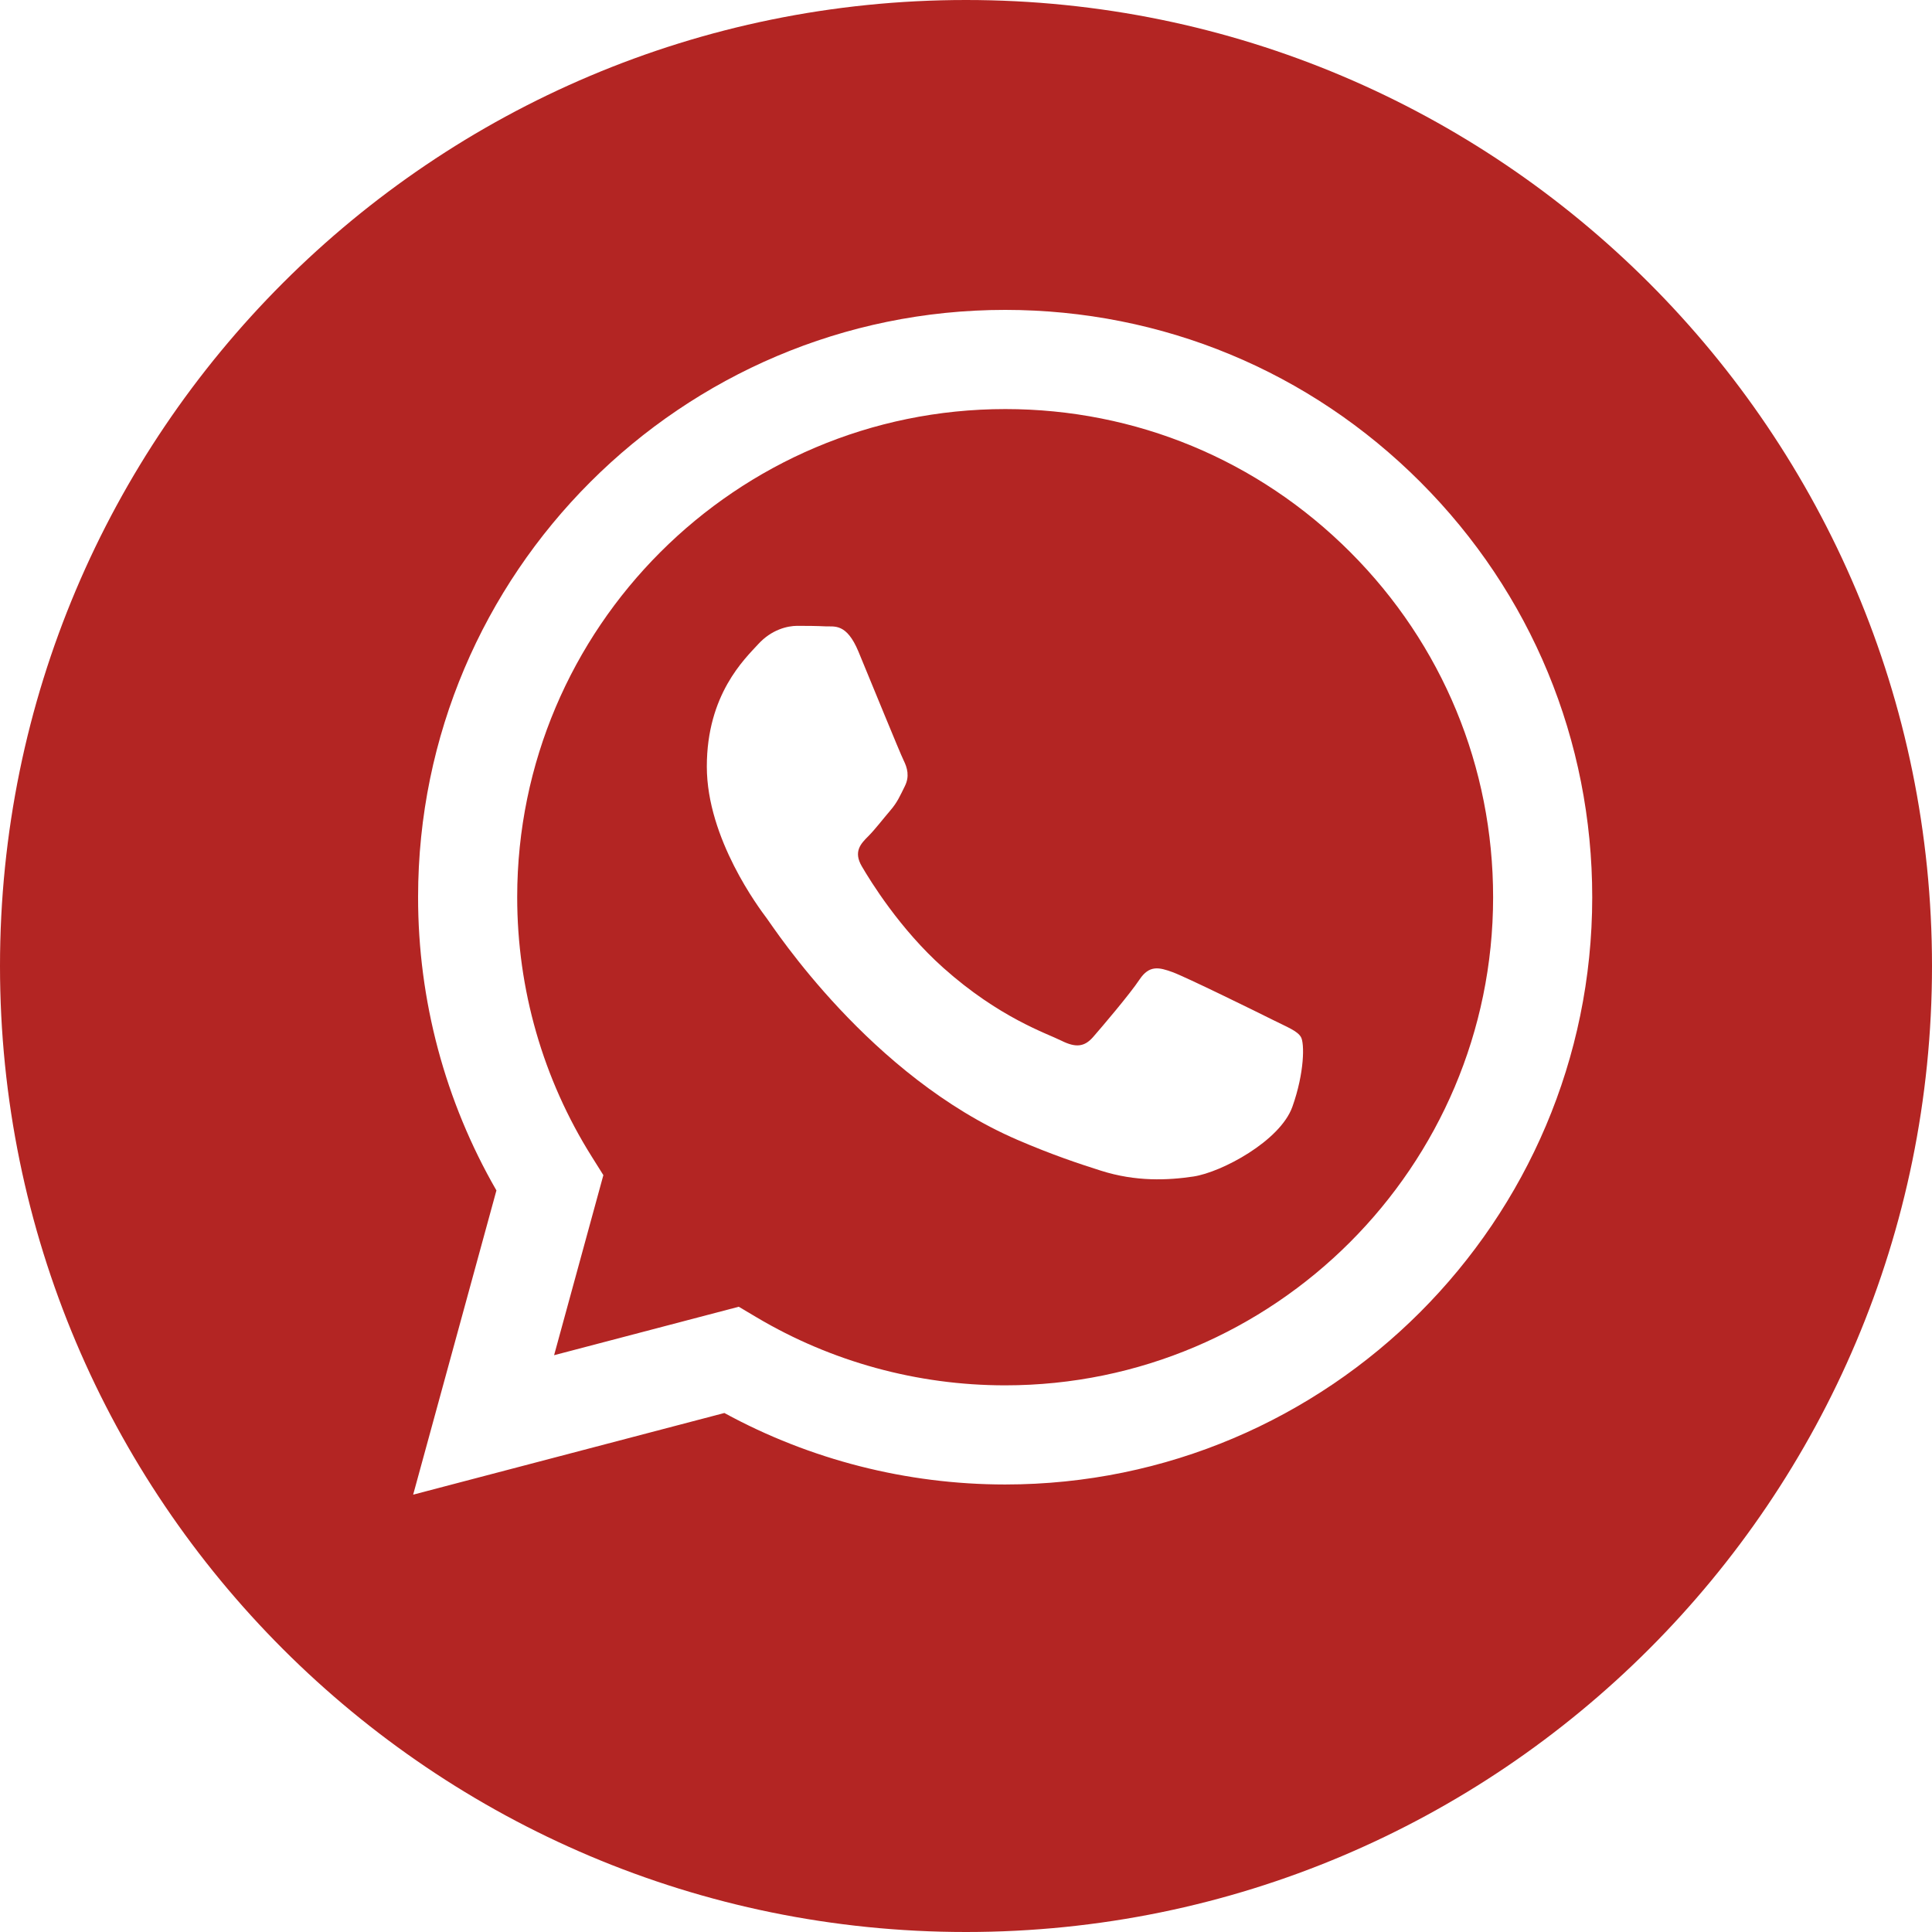
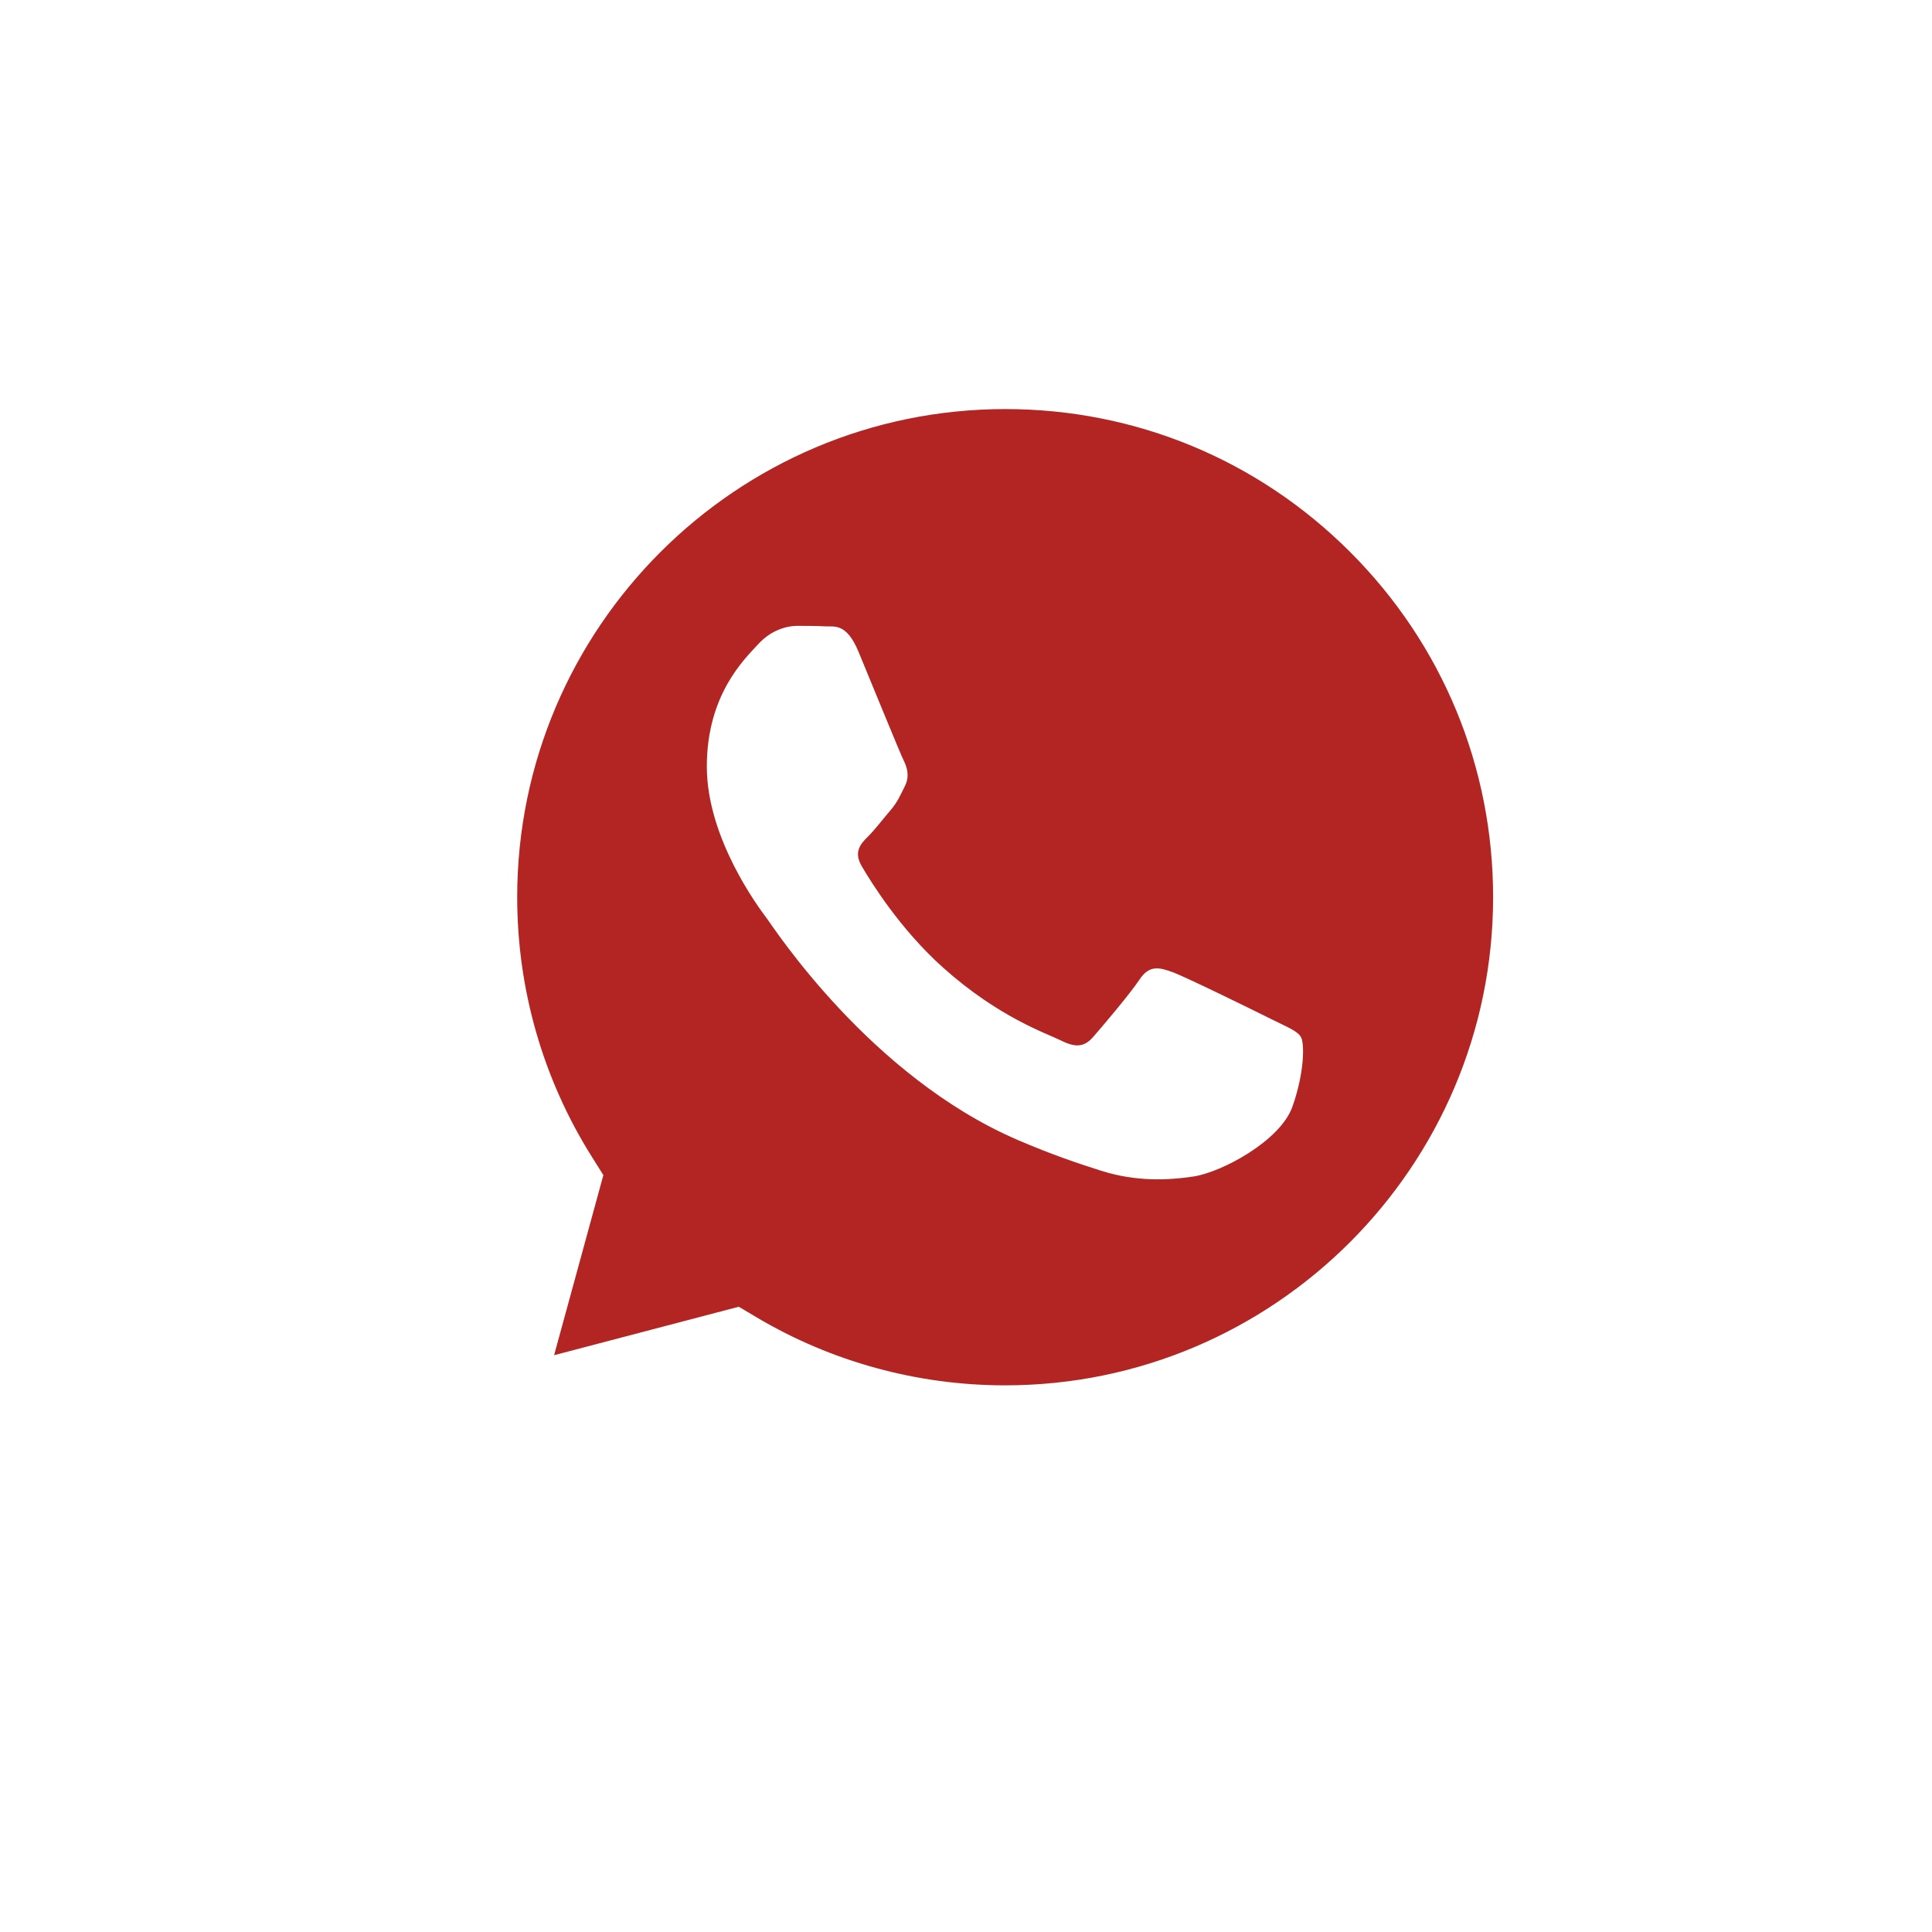
<svg xmlns="http://www.w3.org/2000/svg" width="60" height="60" viewBox="0 0 60 60" fill="none">
  <path d="M31.222 12.704C22.863 12.704 16.065 19.501 16.062 27.857C16.061 30.72 16.862 33.509 18.378 35.921L18.738 36.495L17.208 42.087L22.943 40.582L23.497 40.911C25.823 42.292 28.49 43.022 31.209 43.023H31.216C39.568 43.023 46.366 36.225 46.37 27.869C46.371 23.82 44.796 20.012 41.935 17.148C39.074 14.283 35.269 12.705 31.222 12.704ZM40.136 34.372C39.756 35.436 37.936 36.407 37.061 36.538C36.276 36.655 35.283 36.704 34.192 36.357C33.53 36.147 32.682 35.867 31.595 35.398C27.024 33.425 24.039 28.823 23.812 28.519C23.584 28.215 21.951 26.049 21.951 23.807C21.951 21.564 23.128 20.463 23.546 20.006C23.963 19.55 24.457 19.436 24.761 19.436C25.064 19.436 25.369 19.439 25.634 19.452C25.914 19.466 26.289 19.346 26.659 20.234C27.038 21.146 27.95 23.388 28.064 23.616C28.177 23.845 28.253 24.11 28.101 24.415C27.949 24.718 27.874 24.909 27.646 25.174C27.418 25.44 27.168 25.768 26.962 25.973C26.734 26.2 26.497 26.447 26.763 26.902C27.029 27.358 27.943 28.85 29.297 30.058C31.037 31.61 32.505 32.091 32.961 32.319C33.417 32.547 33.682 32.509 33.948 32.205C34.214 31.901 35.087 30.875 35.39 30.419C35.694 29.964 35.997 30.039 36.415 30.191C36.833 30.343 39.073 31.445 39.528 31.673C39.984 31.901 40.288 32.015 40.401 32.205C40.515 32.395 40.515 33.308 40.136 34.372Z" fill="#B32523" />
-   <path d="M30 0C13.432 0 0 13.432 0 30C0 46.568 13.432 60 30 60C46.568 60 60 46.568 60 30C60 13.432 46.568 0 30 0ZM31.215 46.102C31.215 46.102 31.216 46.102 31.215 46.102H31.208C28.157 46.1 25.159 45.335 22.496 43.882L12.831 46.418L15.417 36.97C13.822 34.205 12.982 31.068 12.984 27.855C12.987 17.803 21.166 9.624 31.215 9.624C36.093 9.626 40.671 11.525 44.113 14.971C47.555 18.417 49.45 22.998 49.448 27.87C49.444 37.923 41.264 46.102 31.215 46.102Z" fill="#B32523" />
</svg>